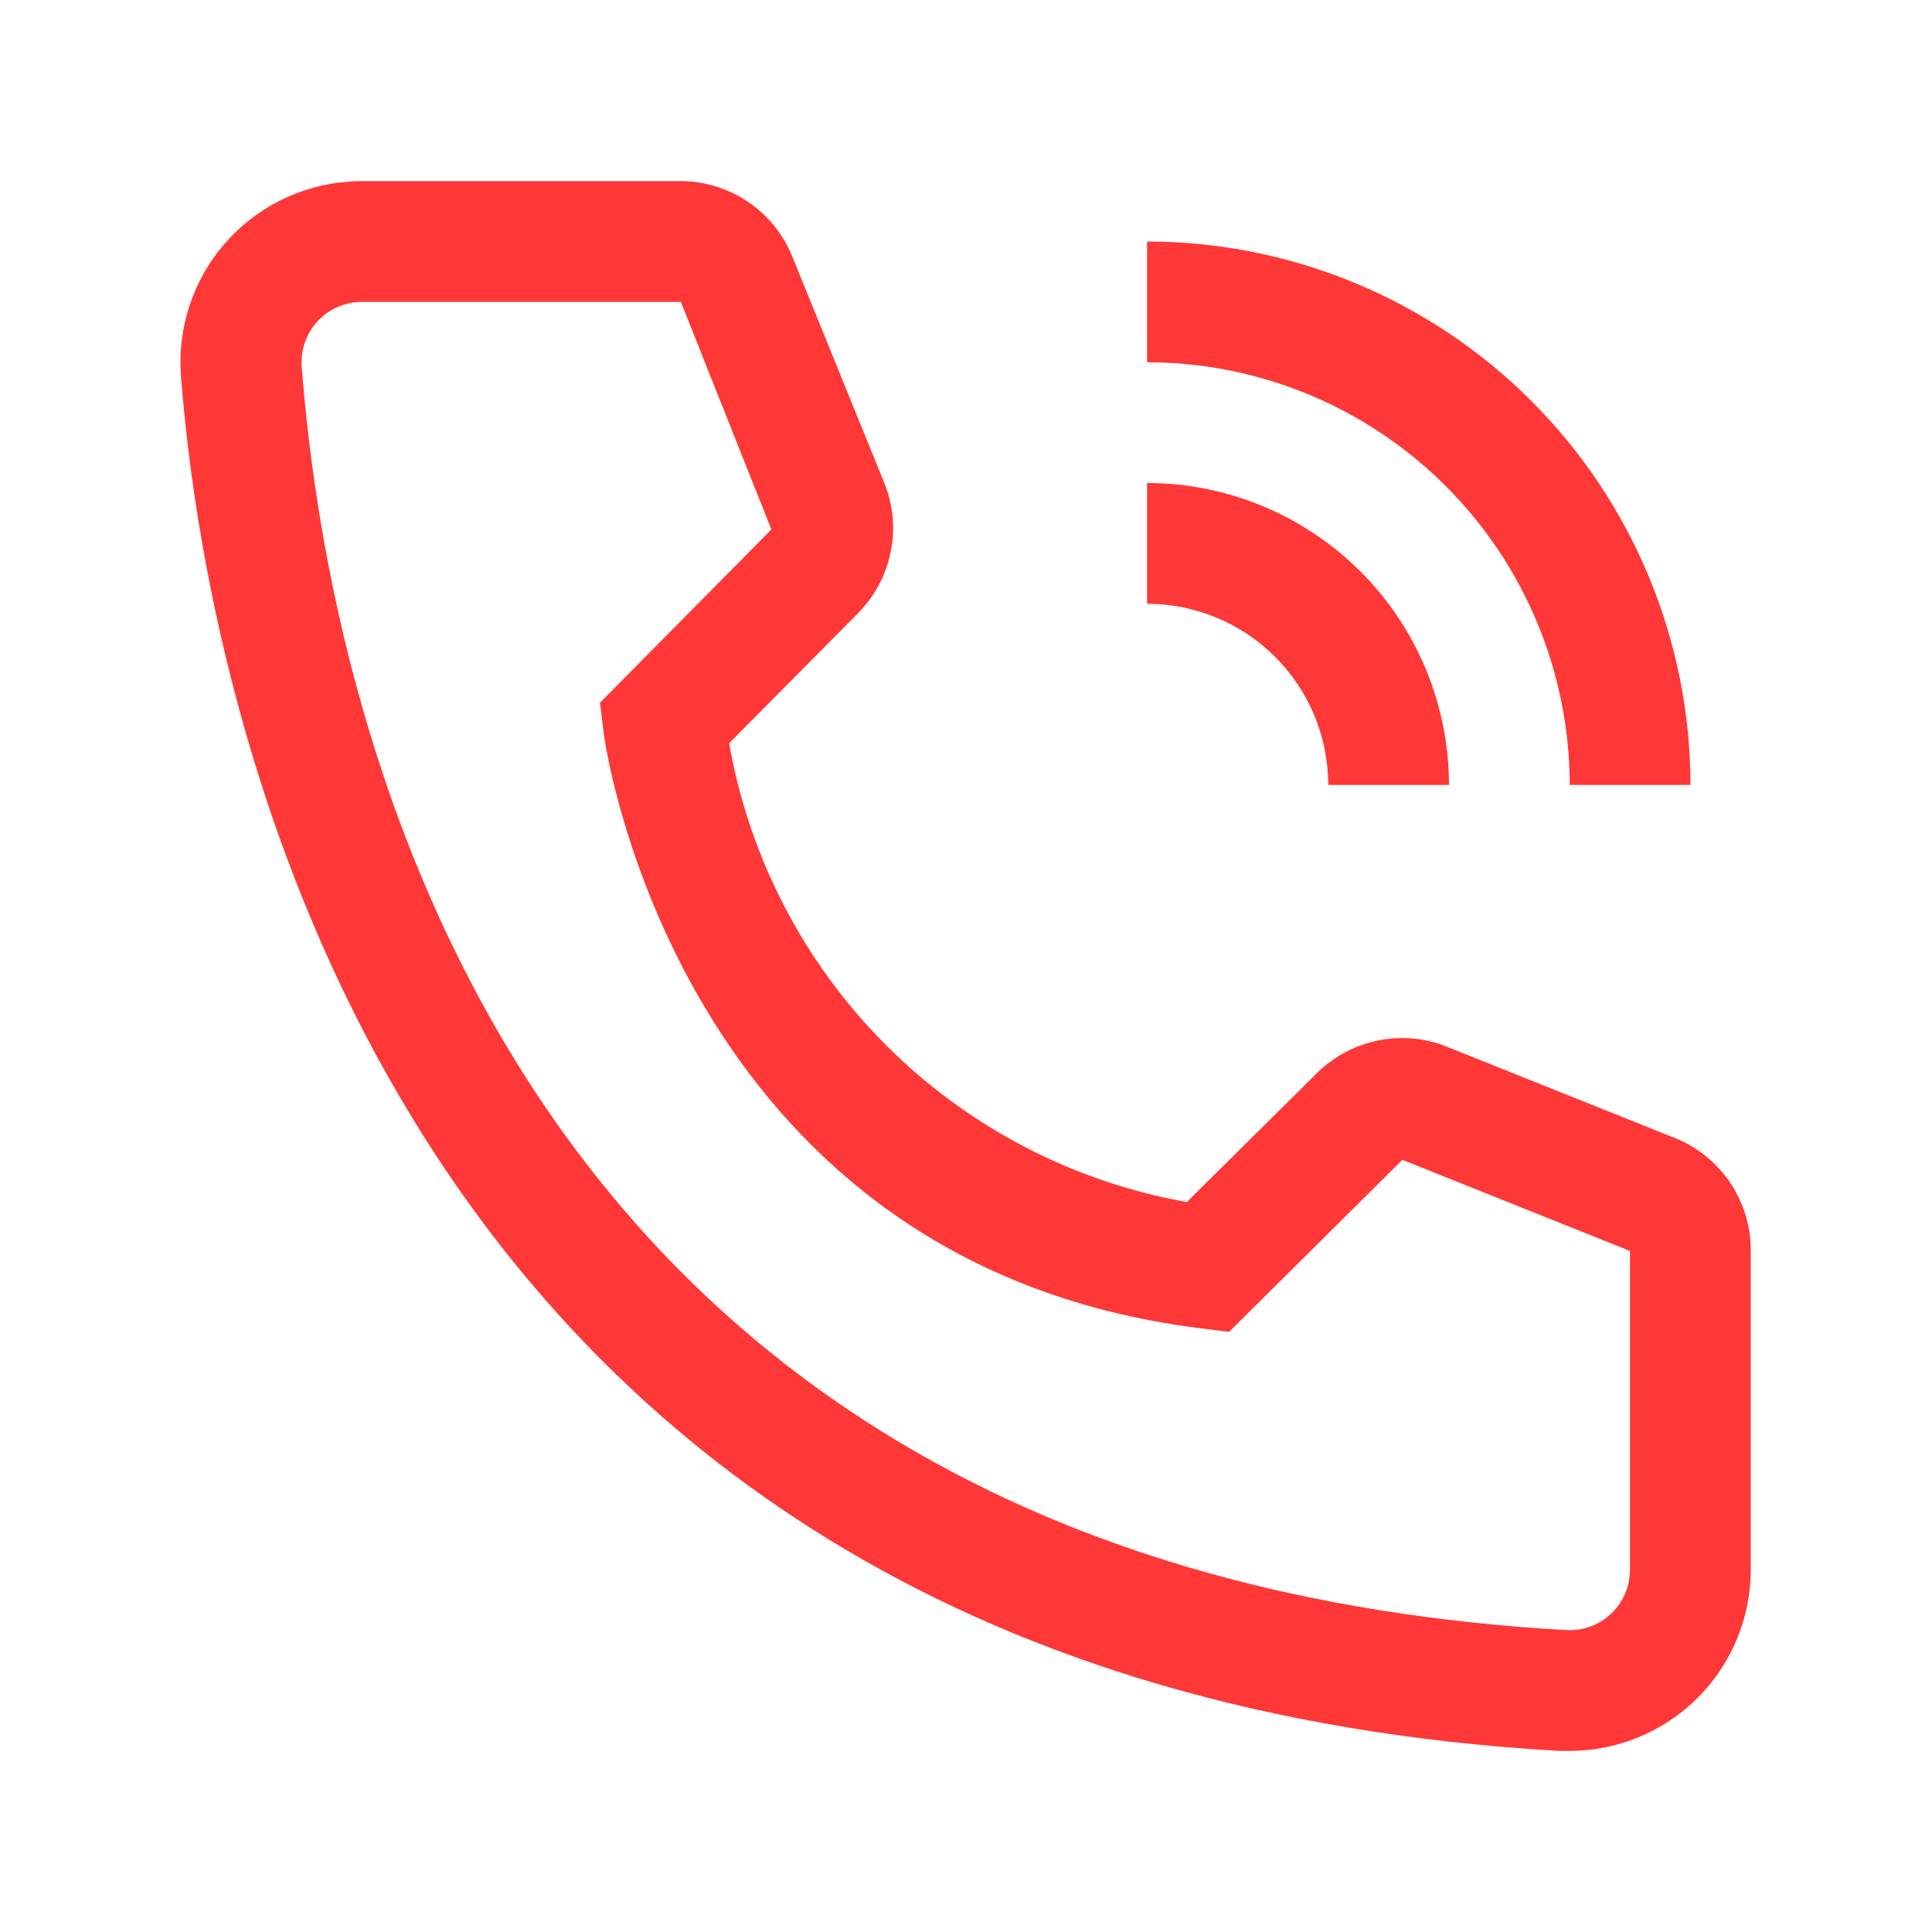
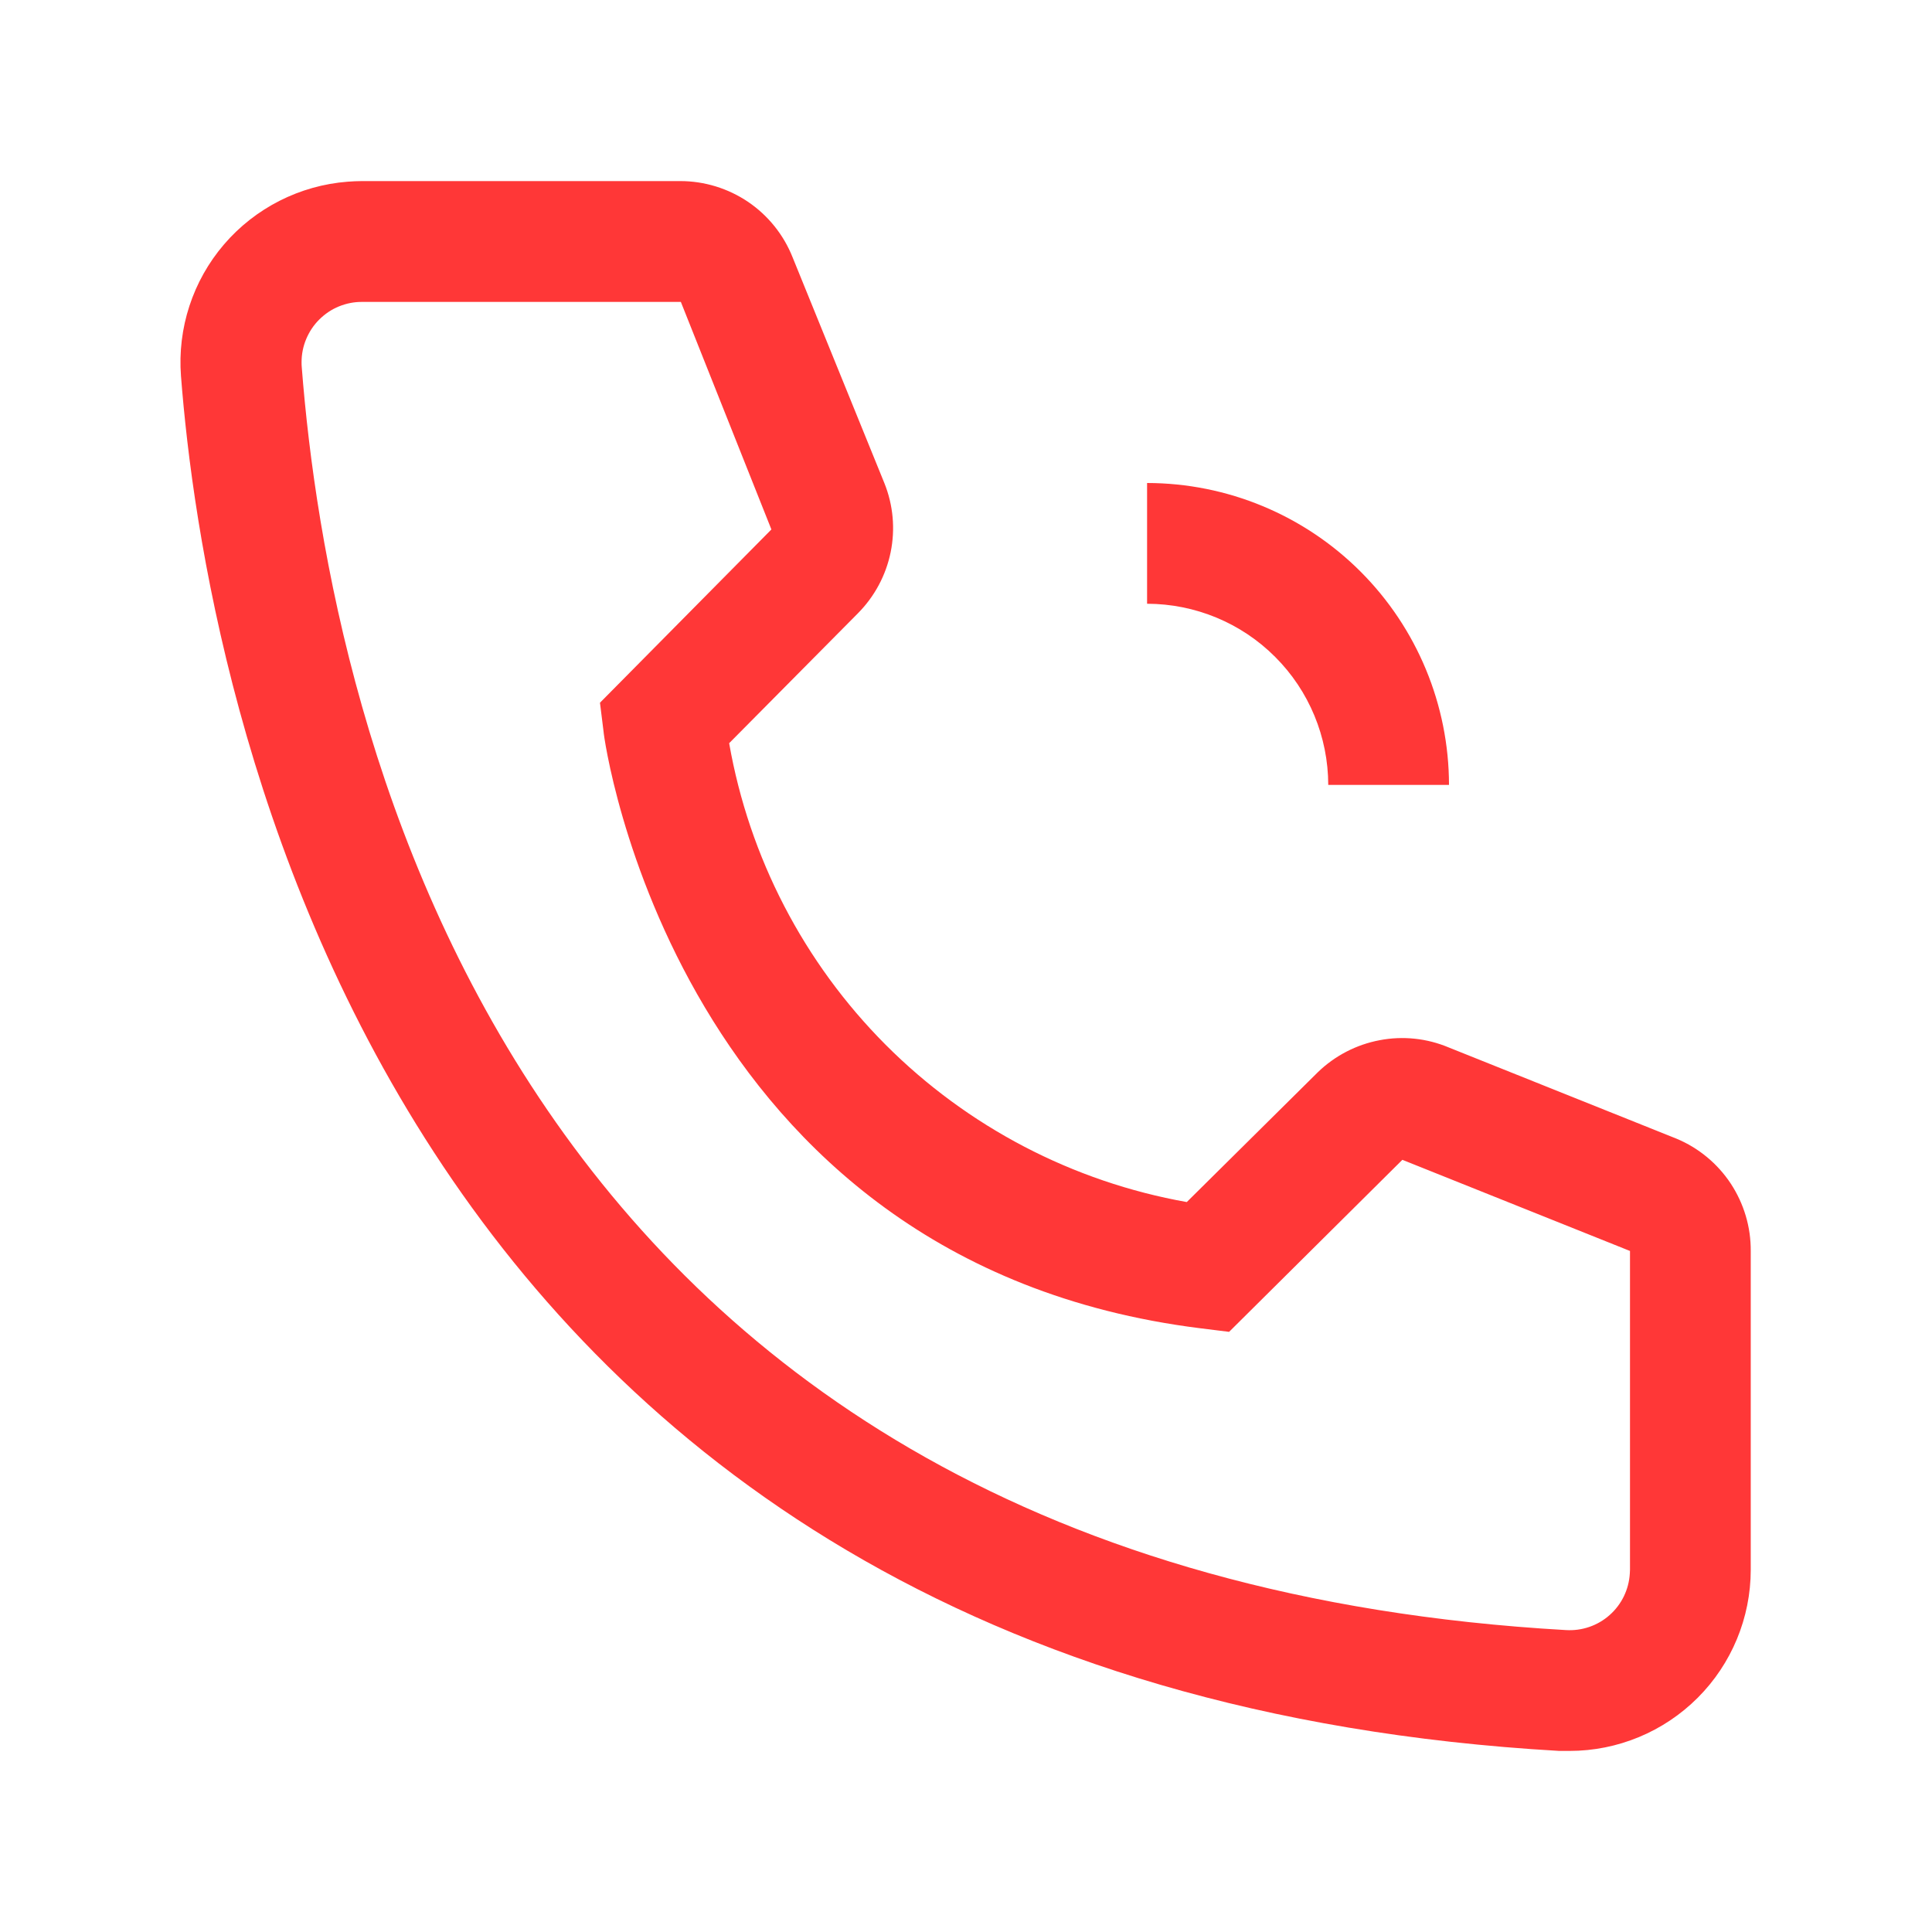
<svg xmlns="http://www.w3.org/2000/svg" width="22" height="22" viewBox="0 0 22 22" fill="none">
  <path d="M16.5 8.938H15.125C15.124 8.391 14.907 7.866 14.52 7.48C14.134 7.093 13.609 6.876 13.062 6.875V5.5C13.974 5.501 14.848 5.864 15.492 6.508C16.136 7.152 16.499 8.026 16.5 8.938Z" fill="#FF3737" />
-   <path d="M19.25 8.938H17.875C17.873 7.662 17.366 6.438 16.464 5.536C15.562 4.634 14.338 4.126 13.062 4.125V2.75C14.703 2.752 16.276 3.404 17.436 4.564C18.596 5.724 19.248 7.297 19.25 8.938Z" fill="#FF3737" />
  <path d="M17.873 19.938H17.756C4.247 19.161 2.329 7.762 2.061 4.283C2.019 3.738 2.195 3.198 2.551 2.783C2.907 2.368 3.414 2.111 3.959 2.069C4.013 2.065 4.068 2.062 4.123 2.062H7.746C8.022 2.062 8.291 2.145 8.519 2.299C8.747 2.454 8.923 2.673 9.025 2.929L10.07 5.5C10.171 5.75 10.196 6.024 10.142 6.288C10.088 6.552 9.958 6.794 9.768 6.985L8.303 8.463C8.531 9.763 9.153 10.962 10.085 11.897C11.018 12.832 12.215 13.457 13.514 13.688L15.006 12.21C15.2 12.022 15.445 11.895 15.71 11.845C15.975 11.794 16.249 11.823 16.498 11.928L19.09 12.966C19.342 13.071 19.557 13.249 19.708 13.477C19.858 13.705 19.938 13.972 19.936 14.245V17.875C19.936 18.422 19.718 18.947 19.332 19.333C18.945 19.72 18.42 19.938 17.873 19.938ZM4.123 3.438C4.033 3.437 3.944 3.455 3.86 3.489C3.776 3.523 3.701 3.574 3.637 3.637C3.572 3.701 3.522 3.777 3.487 3.86C3.452 3.943 3.434 4.033 3.434 4.123C3.434 4.142 3.434 4.161 3.436 4.18C3.752 8.25 5.78 17.875 17.832 18.562C18.014 18.573 18.193 18.512 18.329 18.391C18.466 18.27 18.548 18.1 18.559 17.918L18.561 17.875V14.245L15.969 13.207L13.996 15.166L13.666 15.125C7.684 14.376 6.873 8.394 6.873 8.332L6.832 8.002L8.784 6.029L7.753 3.438H4.123Z" fill="#FF3737" />
</svg>